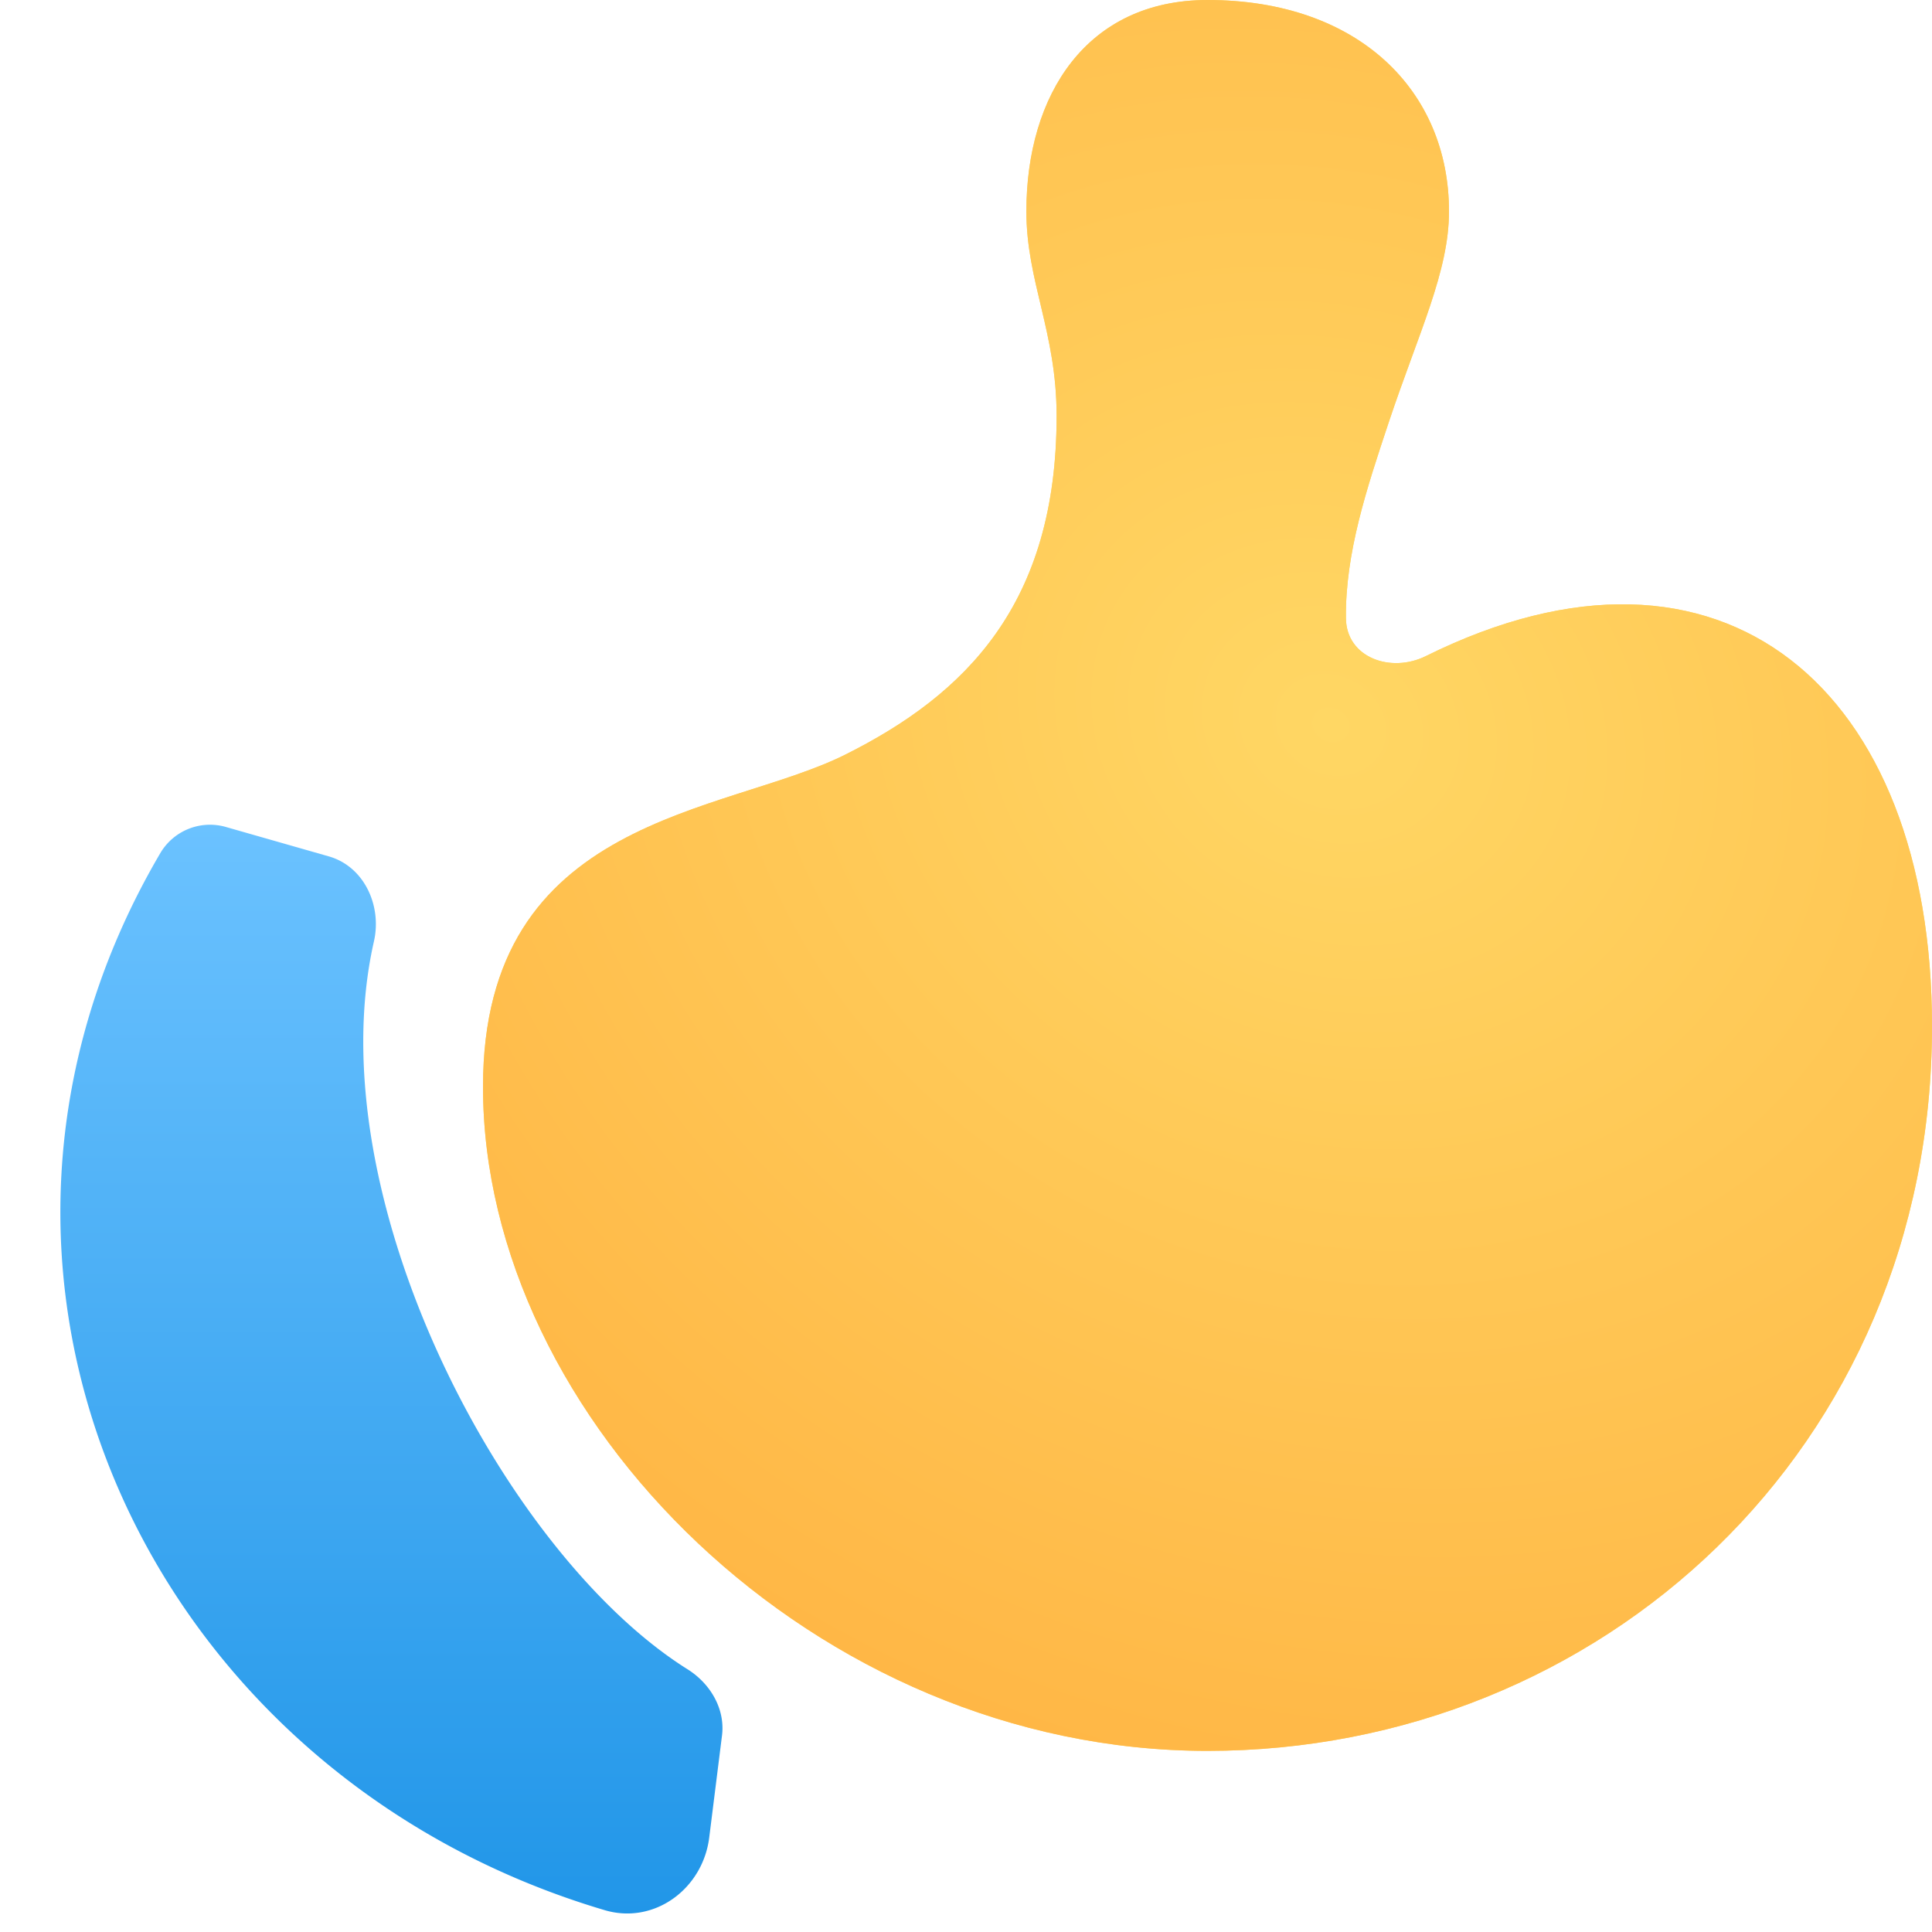
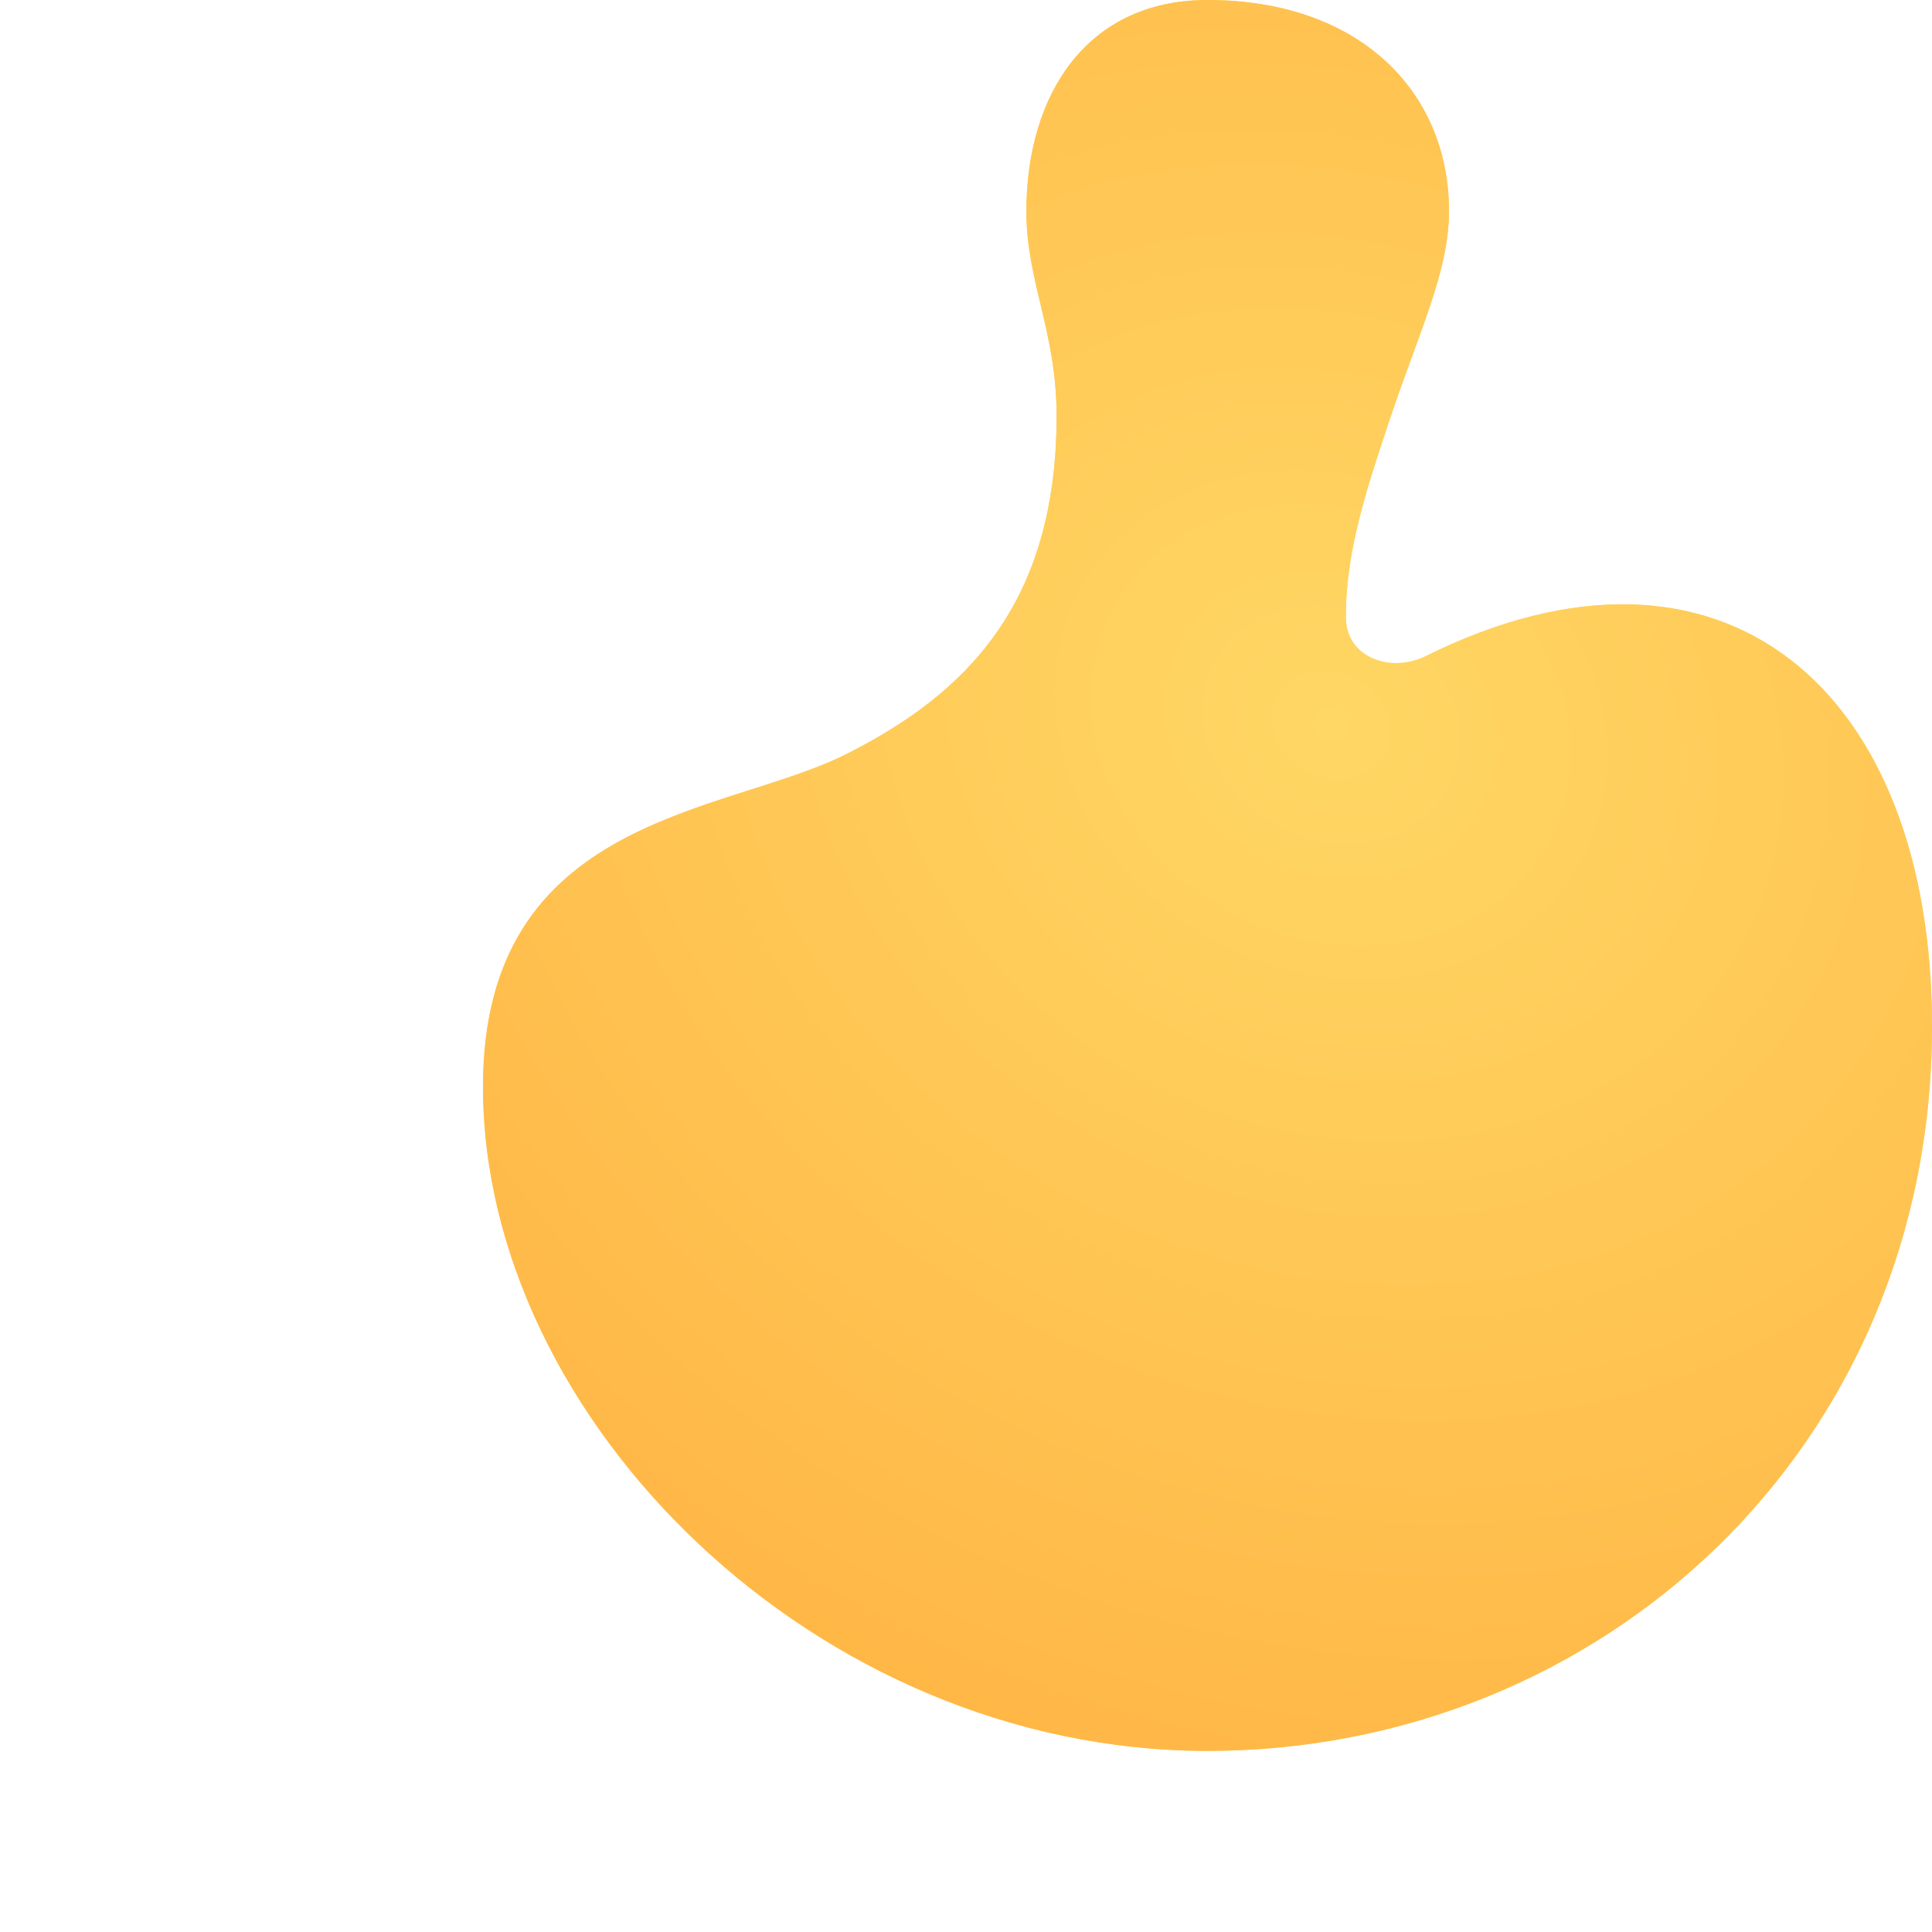
<svg xmlns="http://www.w3.org/2000/svg" width="20" height="20" fill="none" viewBox="0 0 20 20">
-   <path fill="url(#paint0_linear_942_217)" d="M7.342 19.021c-.066.532-.568.905-1.082.753-4.76-1.41-7.15-6.613-4.596-10.95a.597.597 0 0 1 .682-.261l1.057.302c.366.104.552.509.468.88-.599 2.638 1.345 6.342 3.246 7.535.236.148.392.41.357.687l-.132 1.054Z" />
  <path fill="#FFD764" d="M15 2.188C15 .938 14.062 0 12.5 0c-1.25 0-1.875.98-1.875 2.188 0 .727.313 1.25.313 2.118 0 1.944-.938 2.881-2.188 3.506C7.5 8.437 5 8.437 5 11.25c0 3.438 3.438 6.875 7.5 6.875 4.063 0 7.5-3.125 7.5-7.5 0-3.491-2.167-5.358-5.24-3.833-.364.18-.822.015-.827-.391-.008-.676.217-1.35.442-2.026.313-.938.625-1.563.625-2.188Z" />
  <path fill="url(#paint1_radial_942_217)" d="M15 2.188C15 .938 14.062 0 12.5 0c-1.25 0-1.875.98-1.875 2.188 0 .727.313 1.25.313 2.118 0 1.944-.938 2.881-2.188 3.506C7.5 8.437 5 8.437 5 11.25c0 3.438 3.438 6.875 7.5 6.875 4.063 0 7.5-3.125 7.5-7.5 0-3.491-2.167-5.358-5.24-3.833-.364.18-.822.015-.827-.391-.008-.676.217-1.35.442-2.026.313-.938.625-1.563.625-2.188Z" />
  <defs>
    <radialGradient id="paint1_radial_942_217" cx="0" cy="0" r="1" gradientTransform="matrix(-5.313 9.375 -10.906 -6.18 13.75 7.5)" gradientUnits="userSpaceOnUse">
      <stop stop-color="#FFD764" />
      <stop offset="1" stop-color="#FFB746" />
    </radialGradient>
    <linearGradient id="paint0_linear_942_217" x1="4.052" x2="4.052" y1="8.539" y2="19.808" gradientUnits="userSpaceOnUse">
      <stop stop-color="#6BC2FF" />
      <stop offset="1" stop-color="#2196E8" />
    </linearGradient>
  </defs>
</svg>